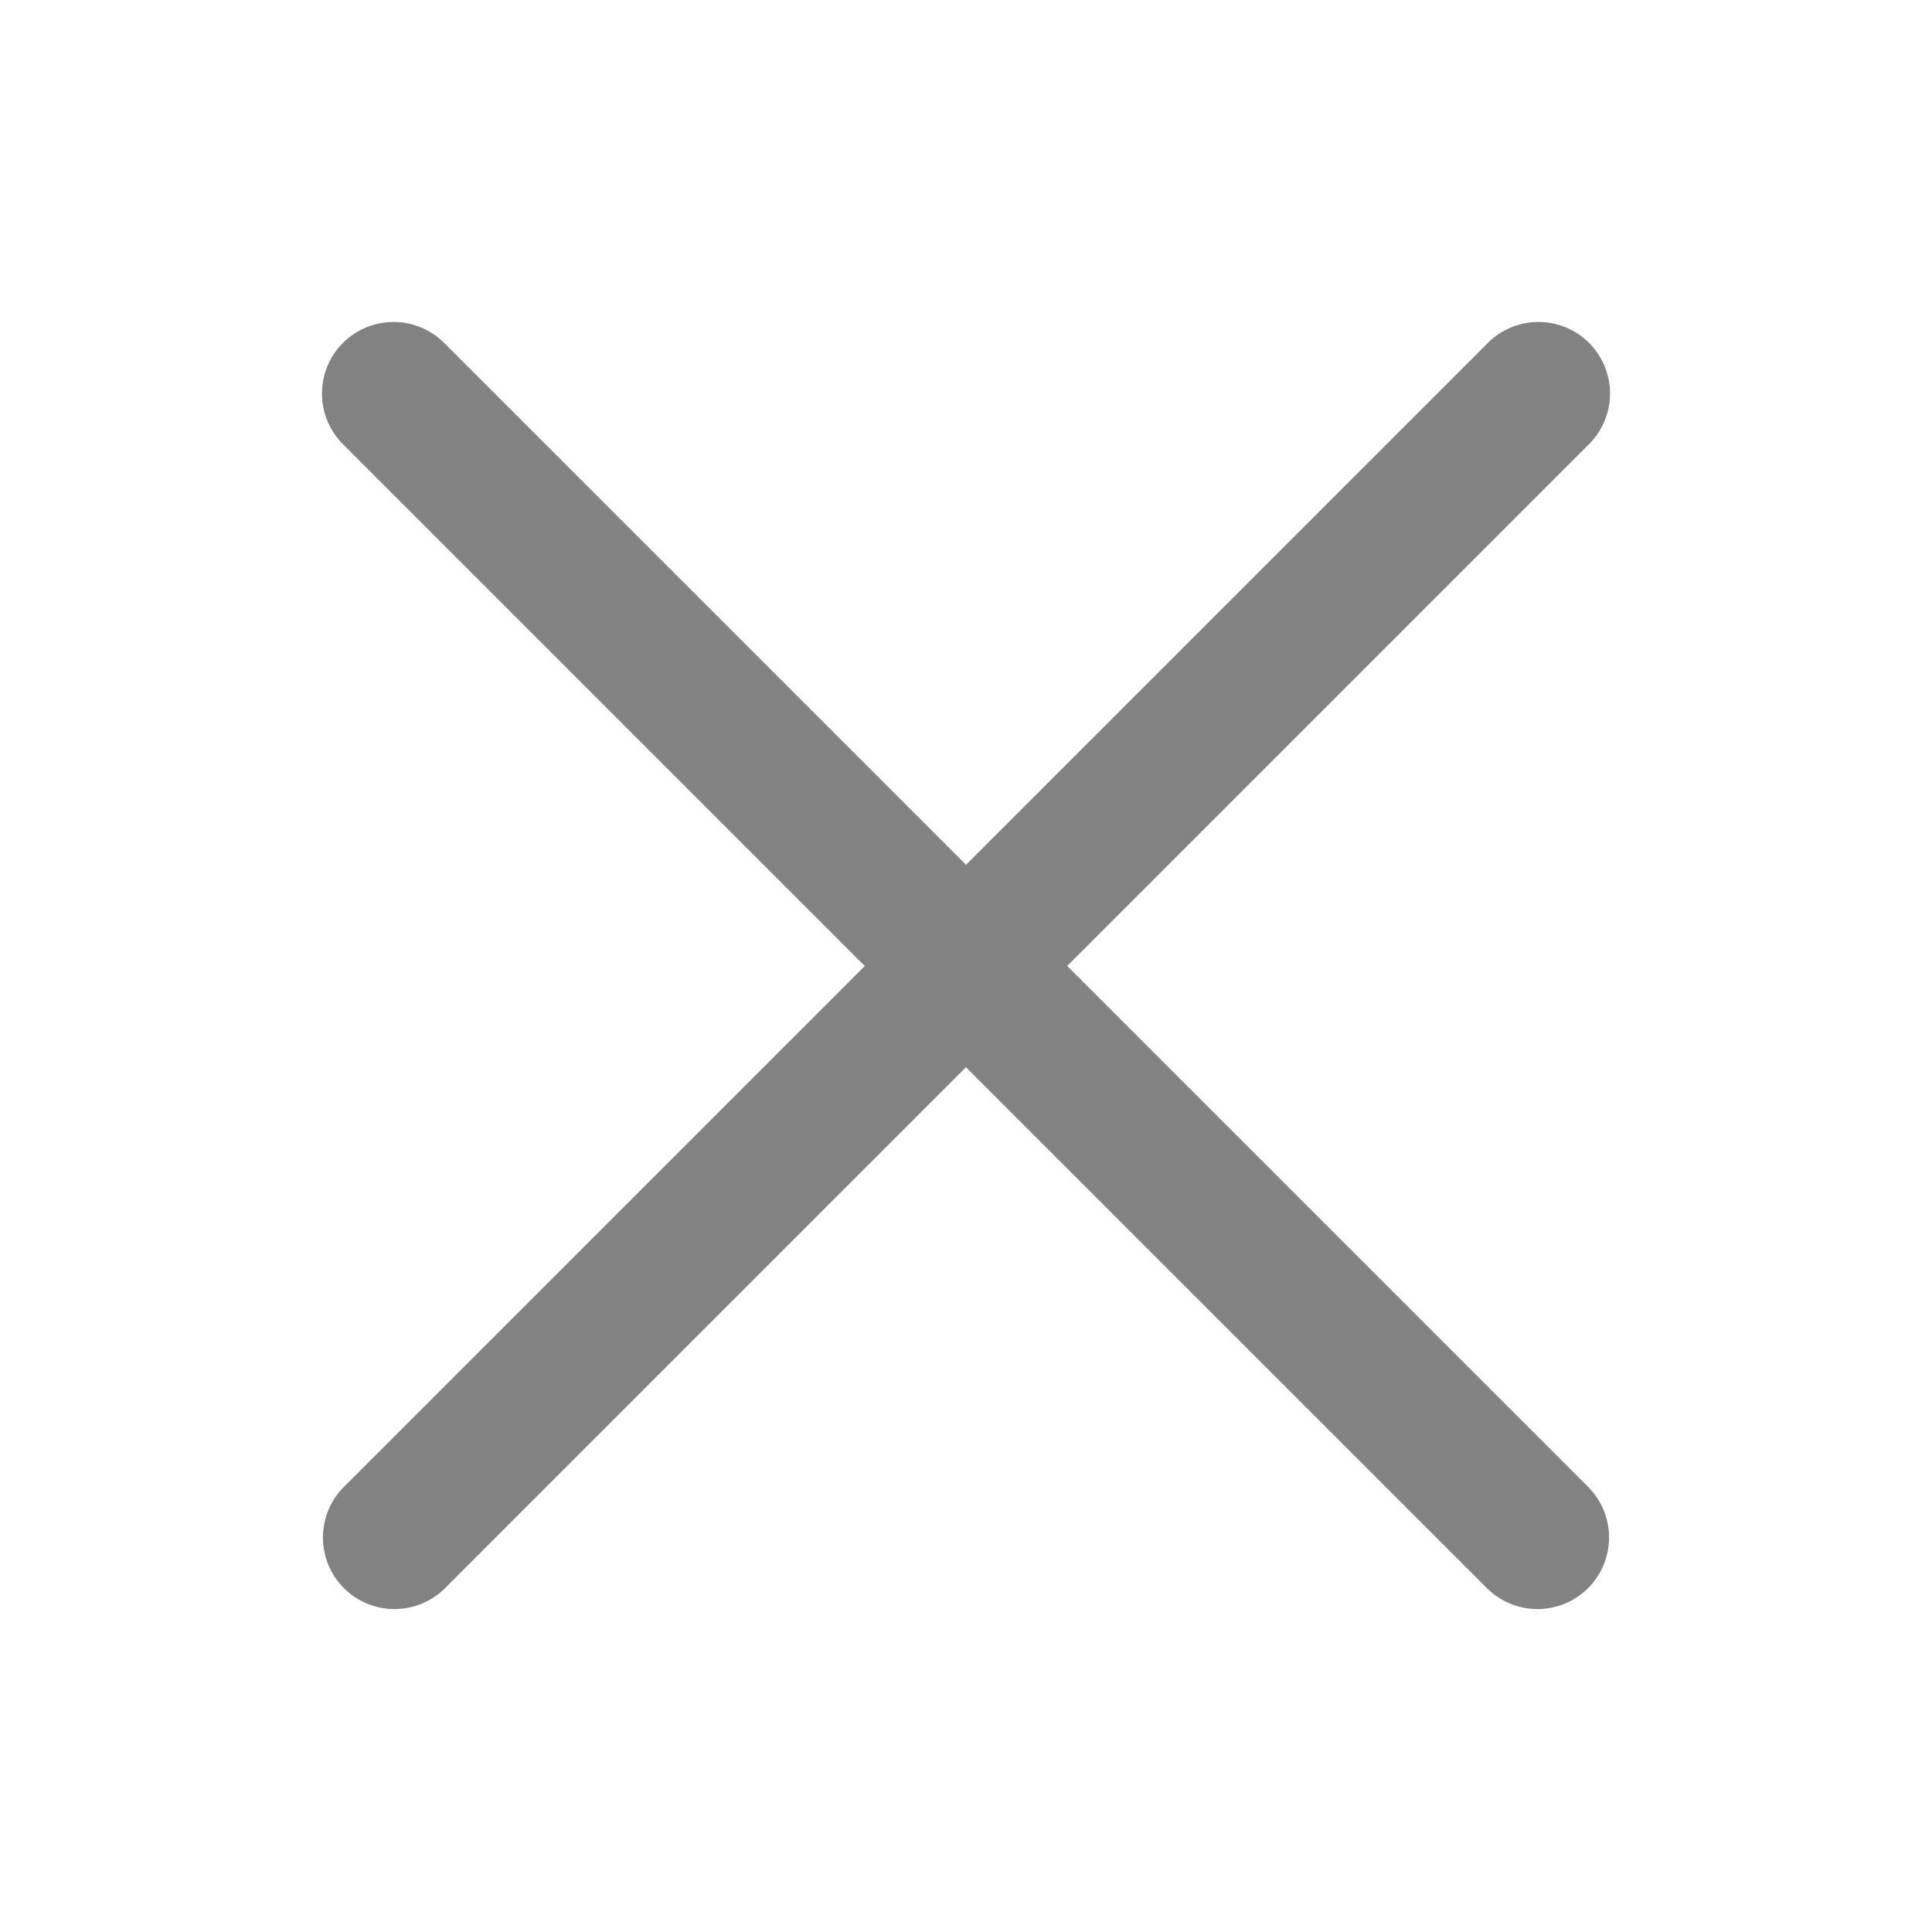
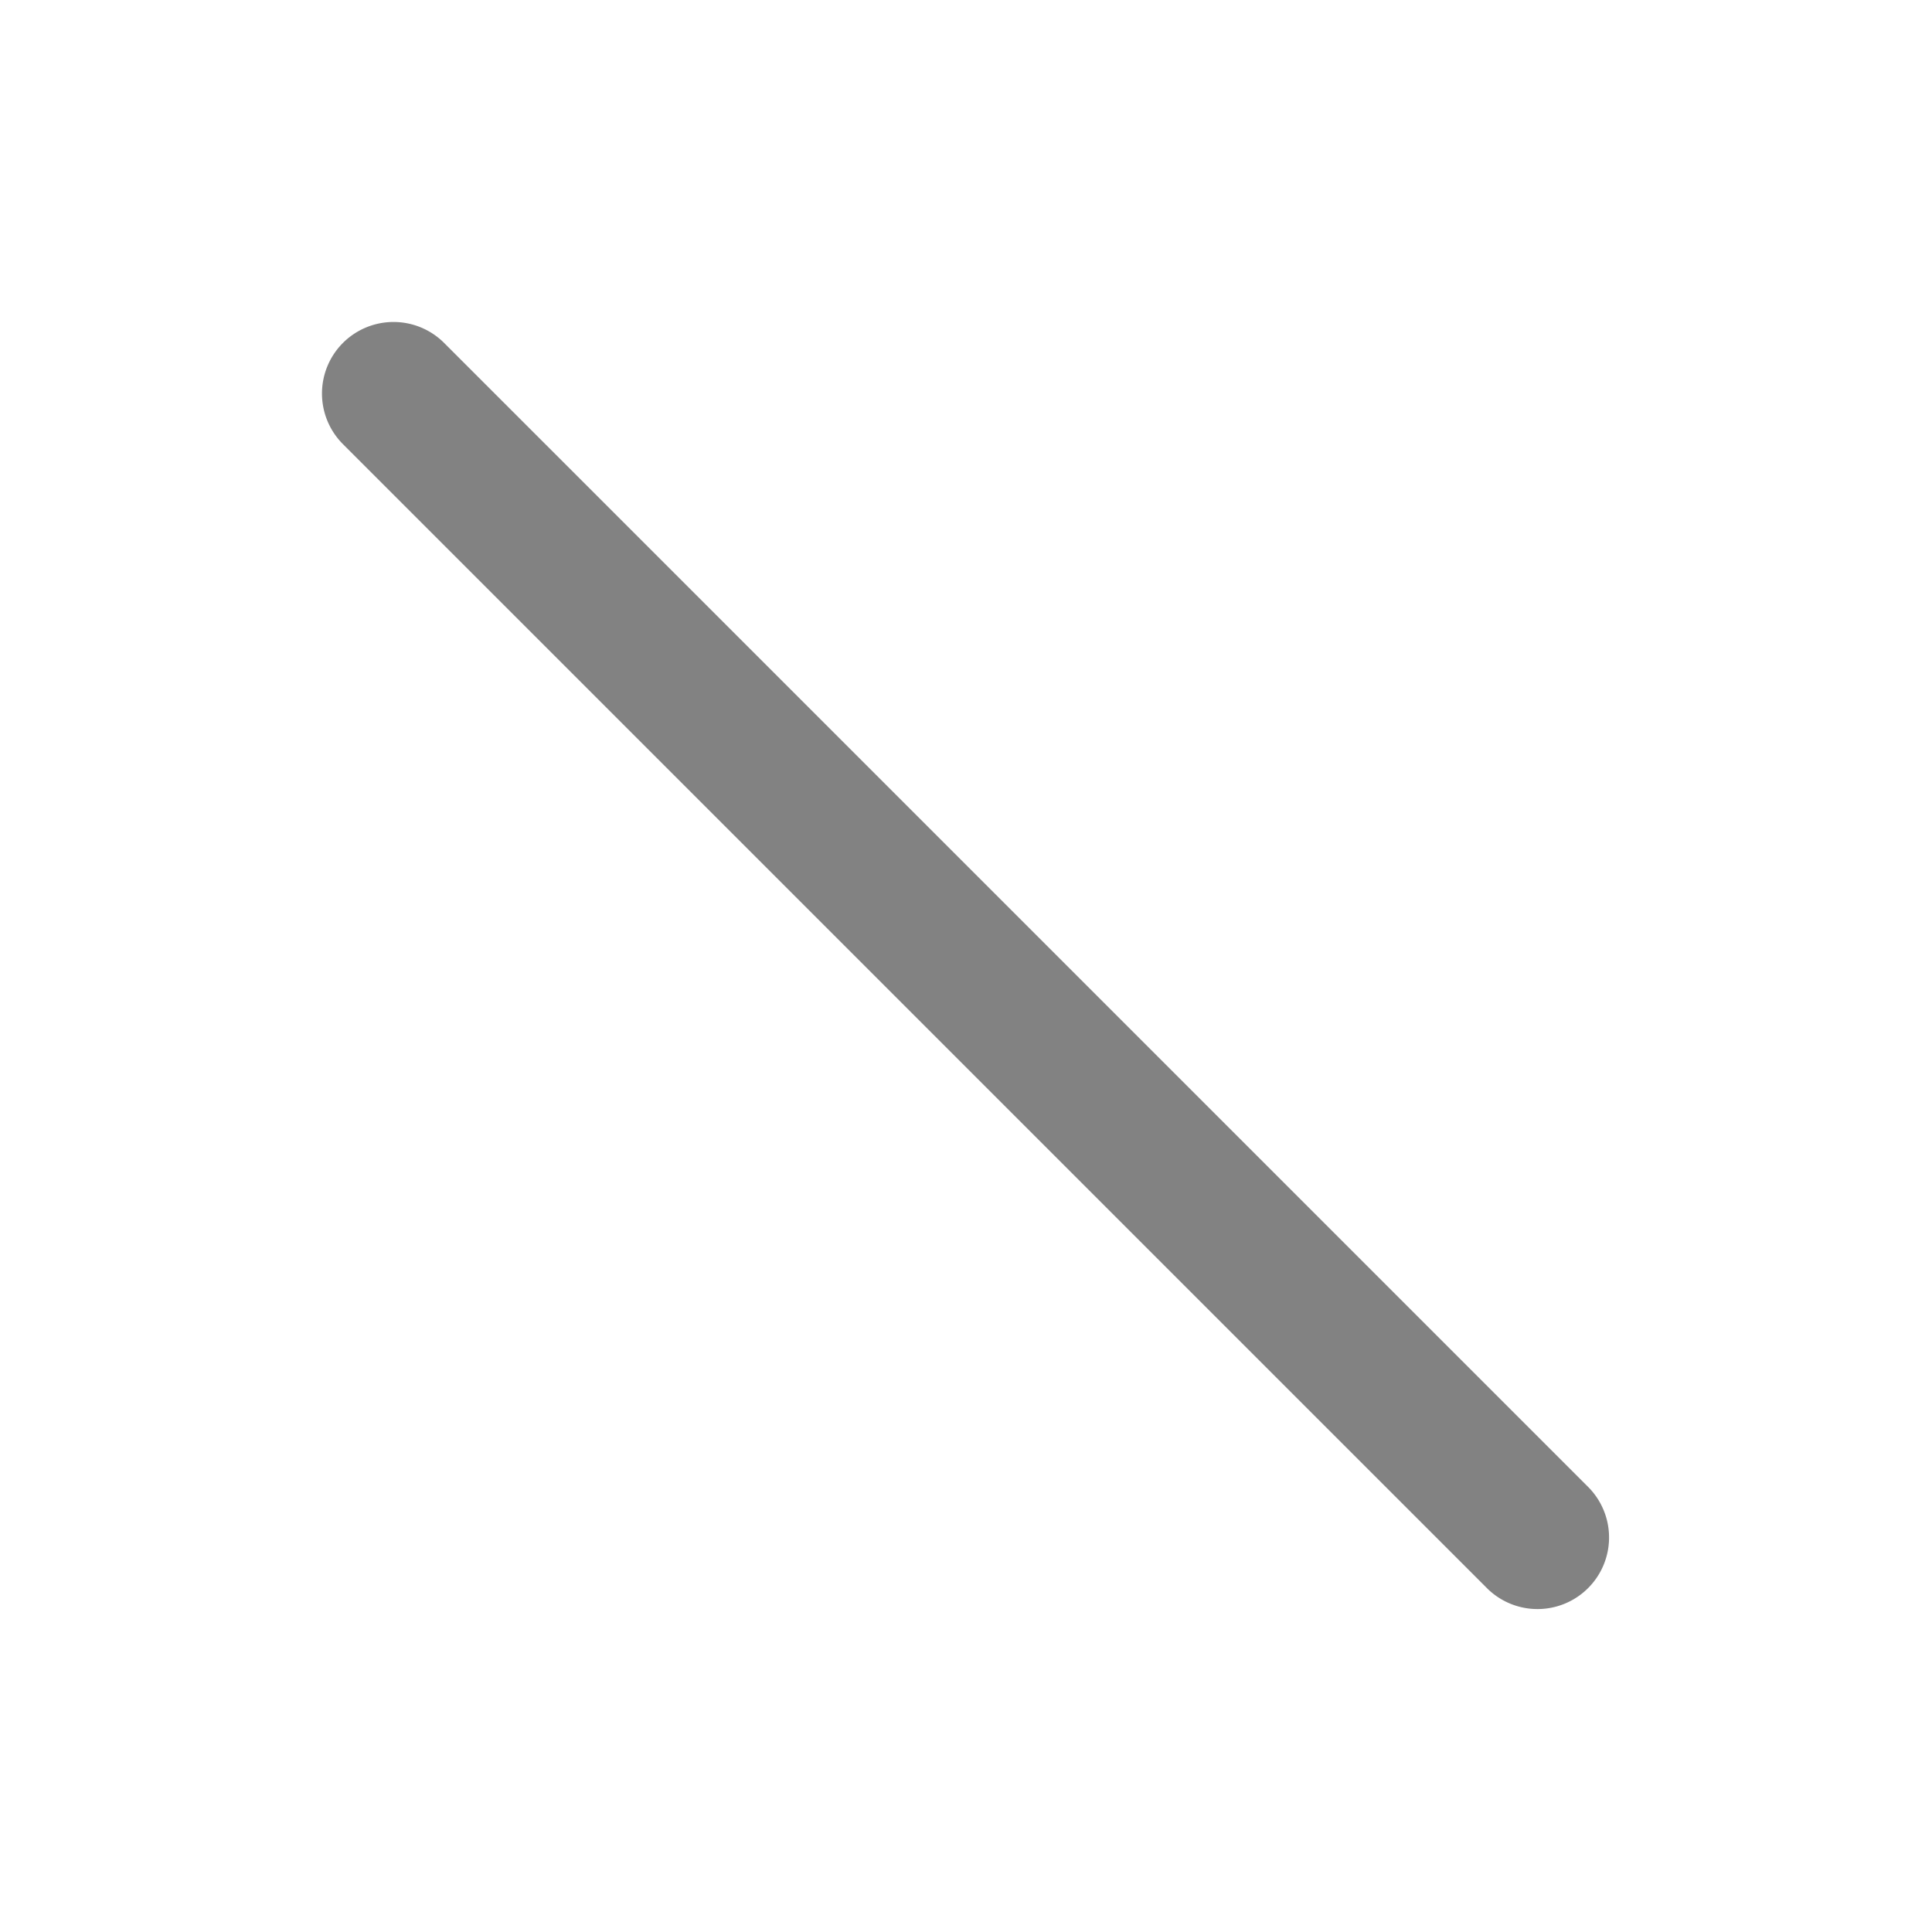
<svg xmlns="http://www.w3.org/2000/svg" width="24" height="24" viewBox="0 0 24 24" fill="none">
  <path fill-rule="evenodd" clip-rule="evenodd" d="M4.26 4.26a.889.889 0 0 1 1.257 0L19.74 18.483a.889.889 0 0 1-1.257 1.257L4.26 5.517a.889.889 0 0 1 0-1.257z" fill="#828282" />
-   <path fill-rule="evenodd" clip-rule="evenodd" d="M19.74 4.26a.889.889 0 0 1 0 1.257L5.517 19.74a.889.889 0 0 1-1.257-1.257L18.483 4.26a.889.889 0 0 1 1.257 0z" fill="#828282" />
</svg>